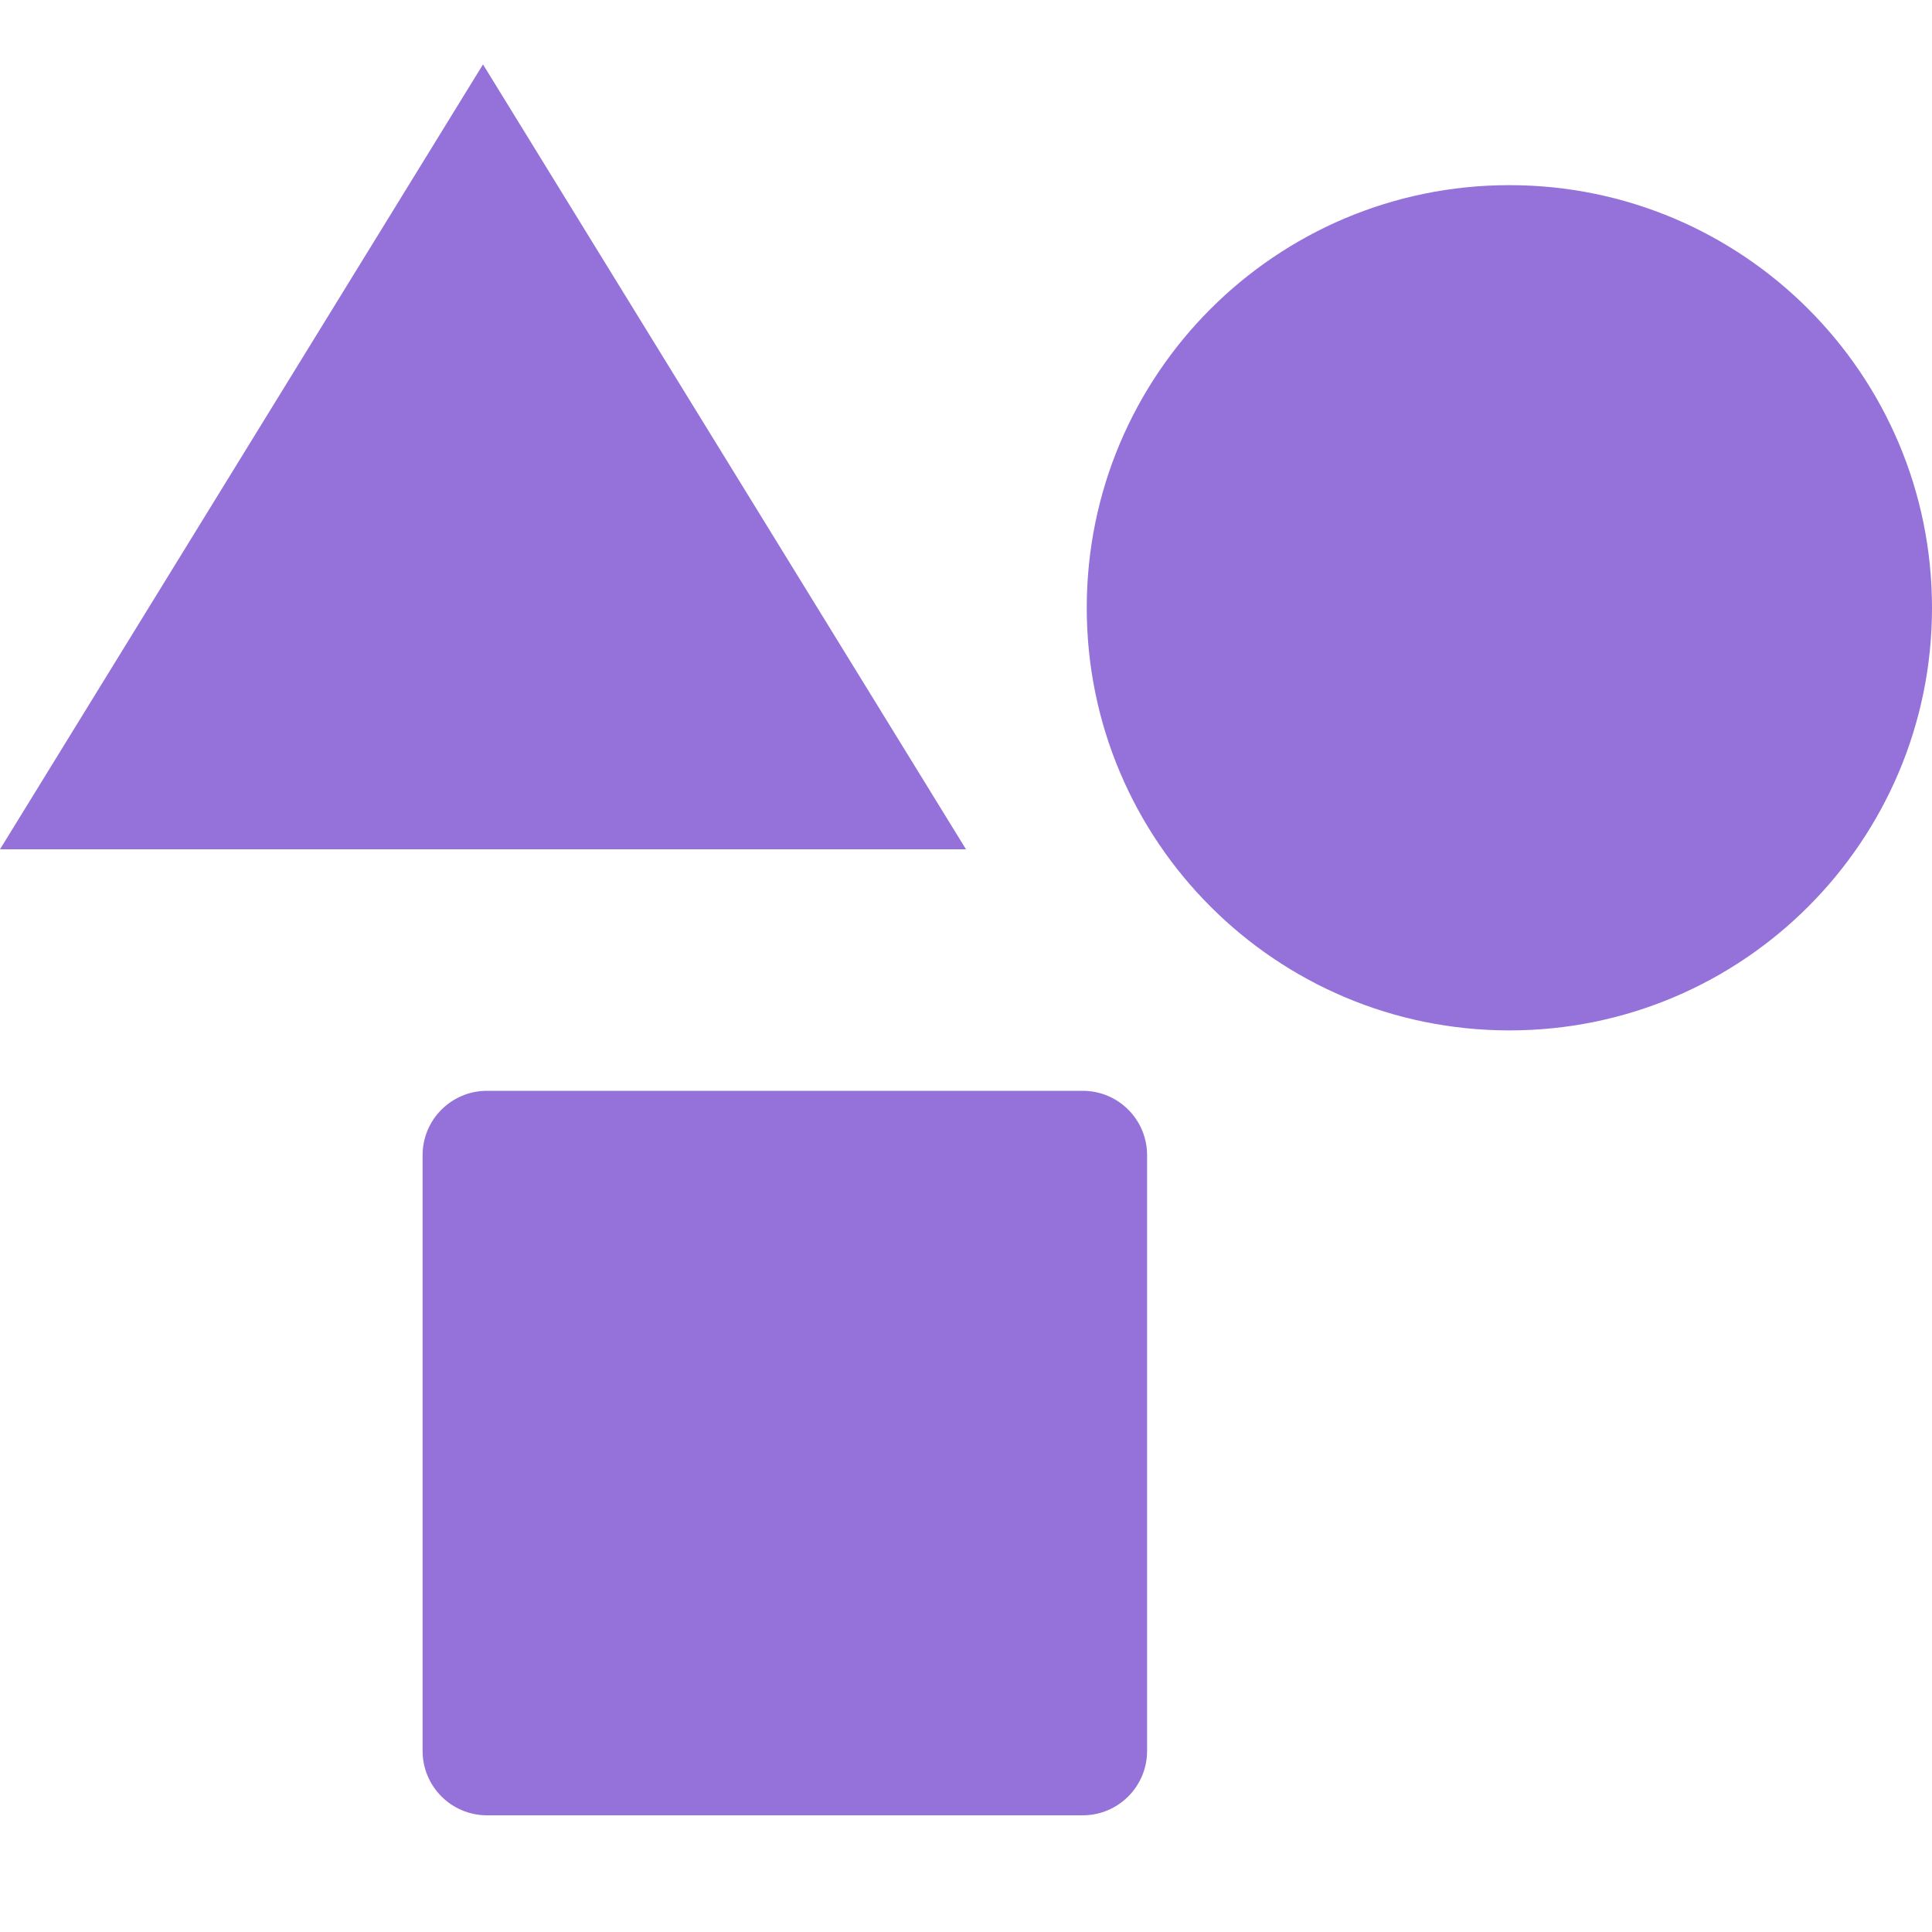
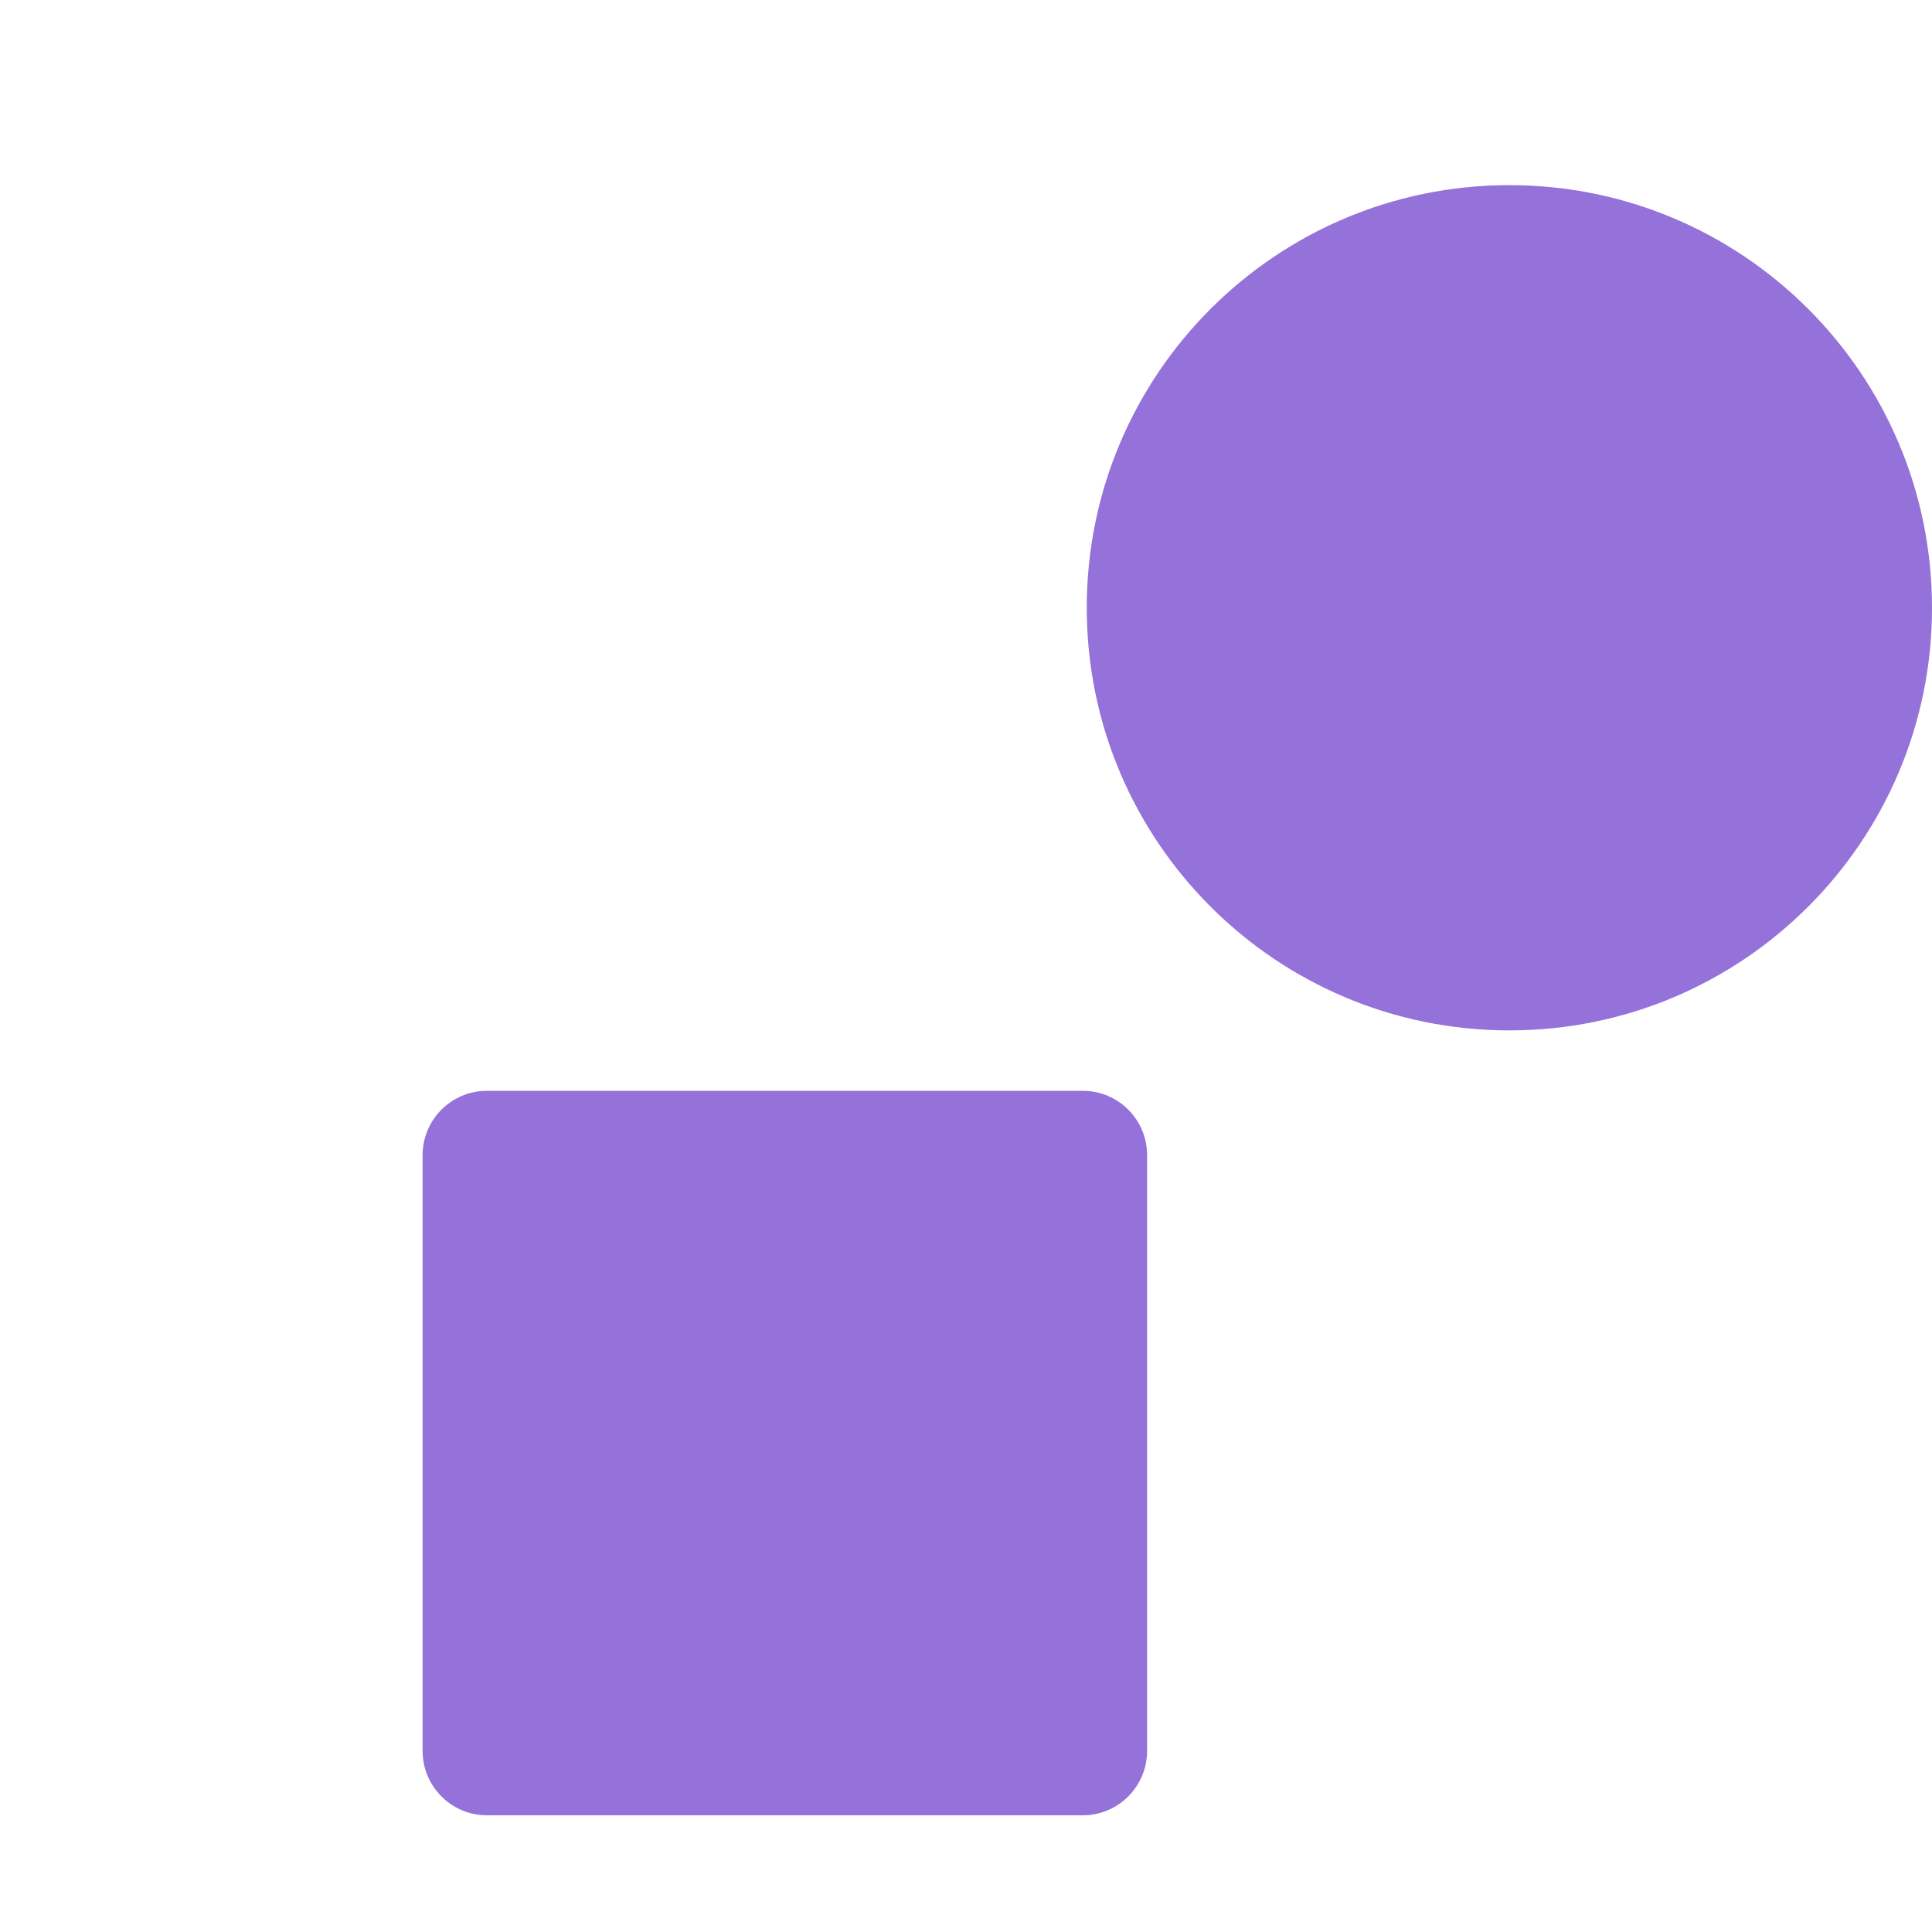
<svg xmlns="http://www.w3.org/2000/svg" width="30" height="30" viewBox="0 0 30 30">
-   <path fill="#9571DA" fill-rule="evenodd" d="M23.438,16 C19.813,16 16.875,13.062 16.875,9.438 C16.875,5.813 19.813,2.875 23.438,2.875 C27.062,2.875 30,5.813 30,9.438 C30,13.062 27.062,16 23.438,16 Z M7.562,16.938 L16.812,16.938 C17.365,16.938 17.812,17.385 17.812,17.938 L17.812,27.188 C17.812,27.74 17.365,28.188 16.812,28.188 L7.562,28.188 C7.01,28.188 6.562,27.74 6.562,27.188 L6.562,17.938 C6.562,17.385 7.01,16.938 7.562,16.938 Z M7.5,1 L15,13.188 L0,13.188 L7.5,1 Z" />
+   <path fill="#9571DA" fill-rule="evenodd" d="M23.438,16 C19.813,16 16.875,13.062 16.875,9.438 C16.875,5.813 19.813,2.875 23.438,2.875 C27.062,2.875 30,5.813 30,9.438 C30,13.062 27.062,16 23.438,16 Z M7.562,16.938 L16.812,16.938 C17.365,16.938 17.812,17.385 17.812,17.938 L17.812,27.188 C17.812,27.74 17.365,28.188 16.812,28.188 L7.562,28.188 C7.01,28.188 6.562,27.74 6.562,27.188 L6.562,17.938 C6.562,17.385 7.01,16.938 7.562,16.938 Z M7.5,1 L15,13.188 L7.5,1 Z" />
</svg>